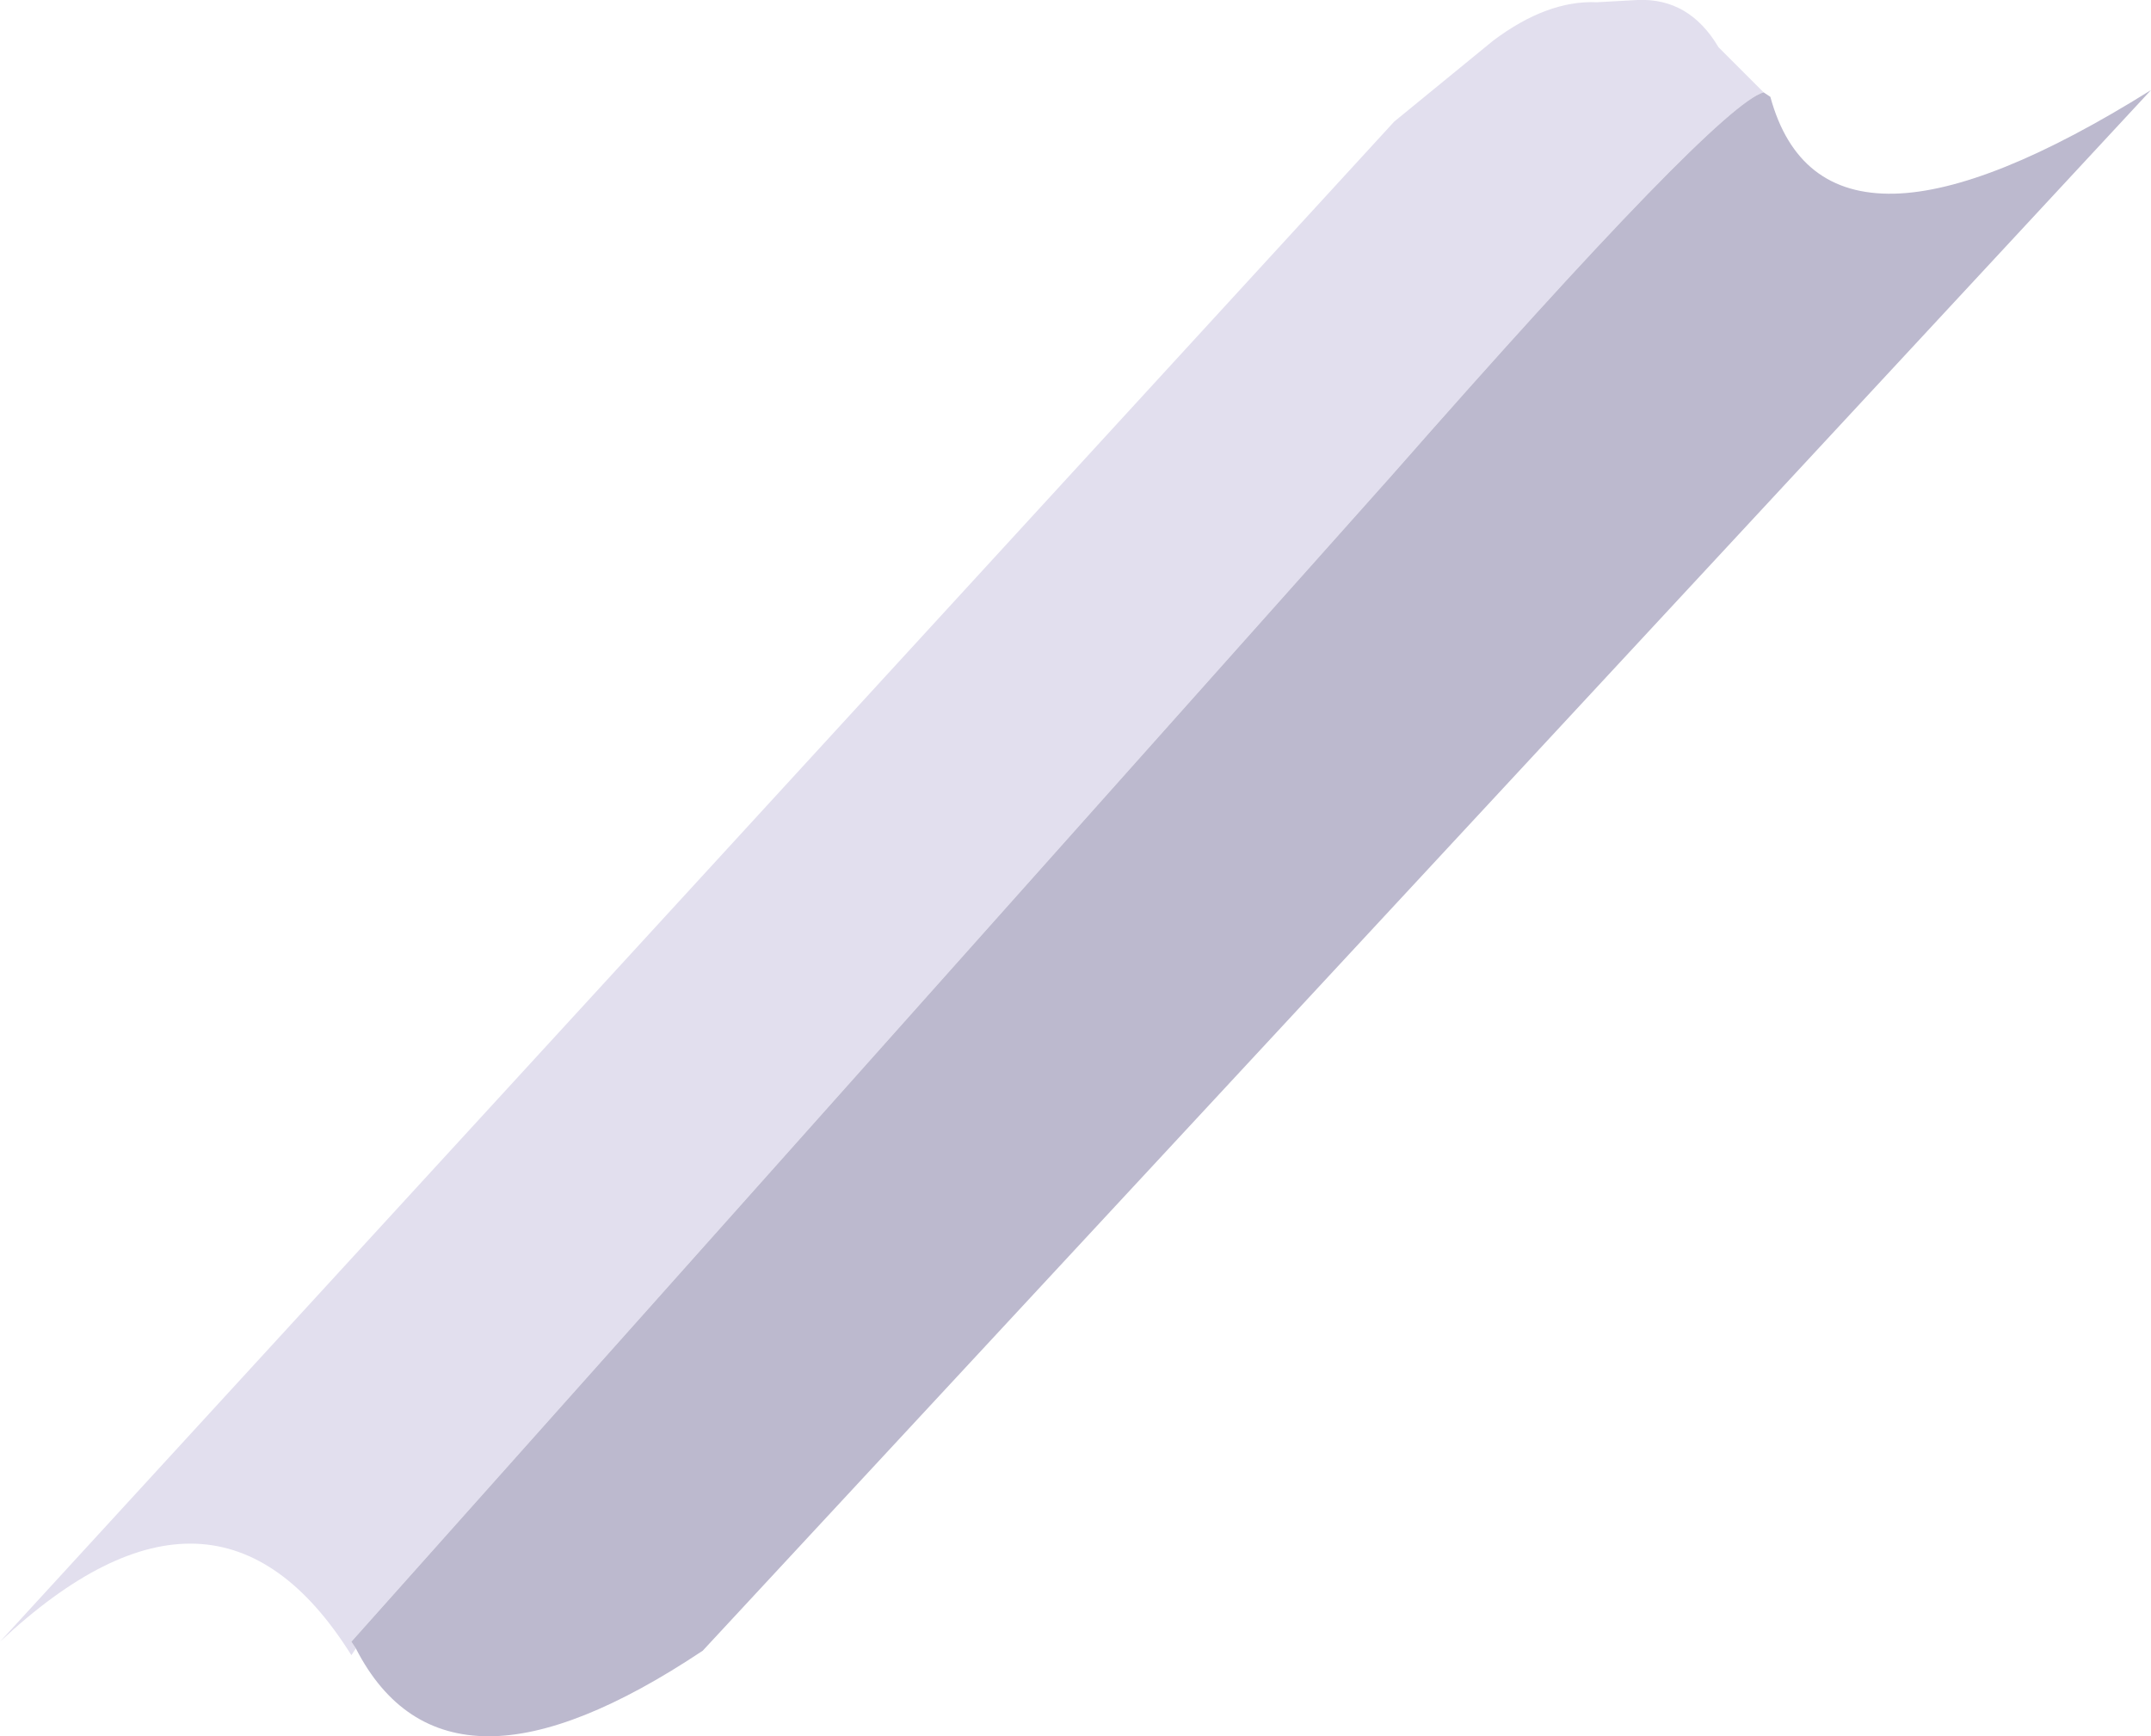
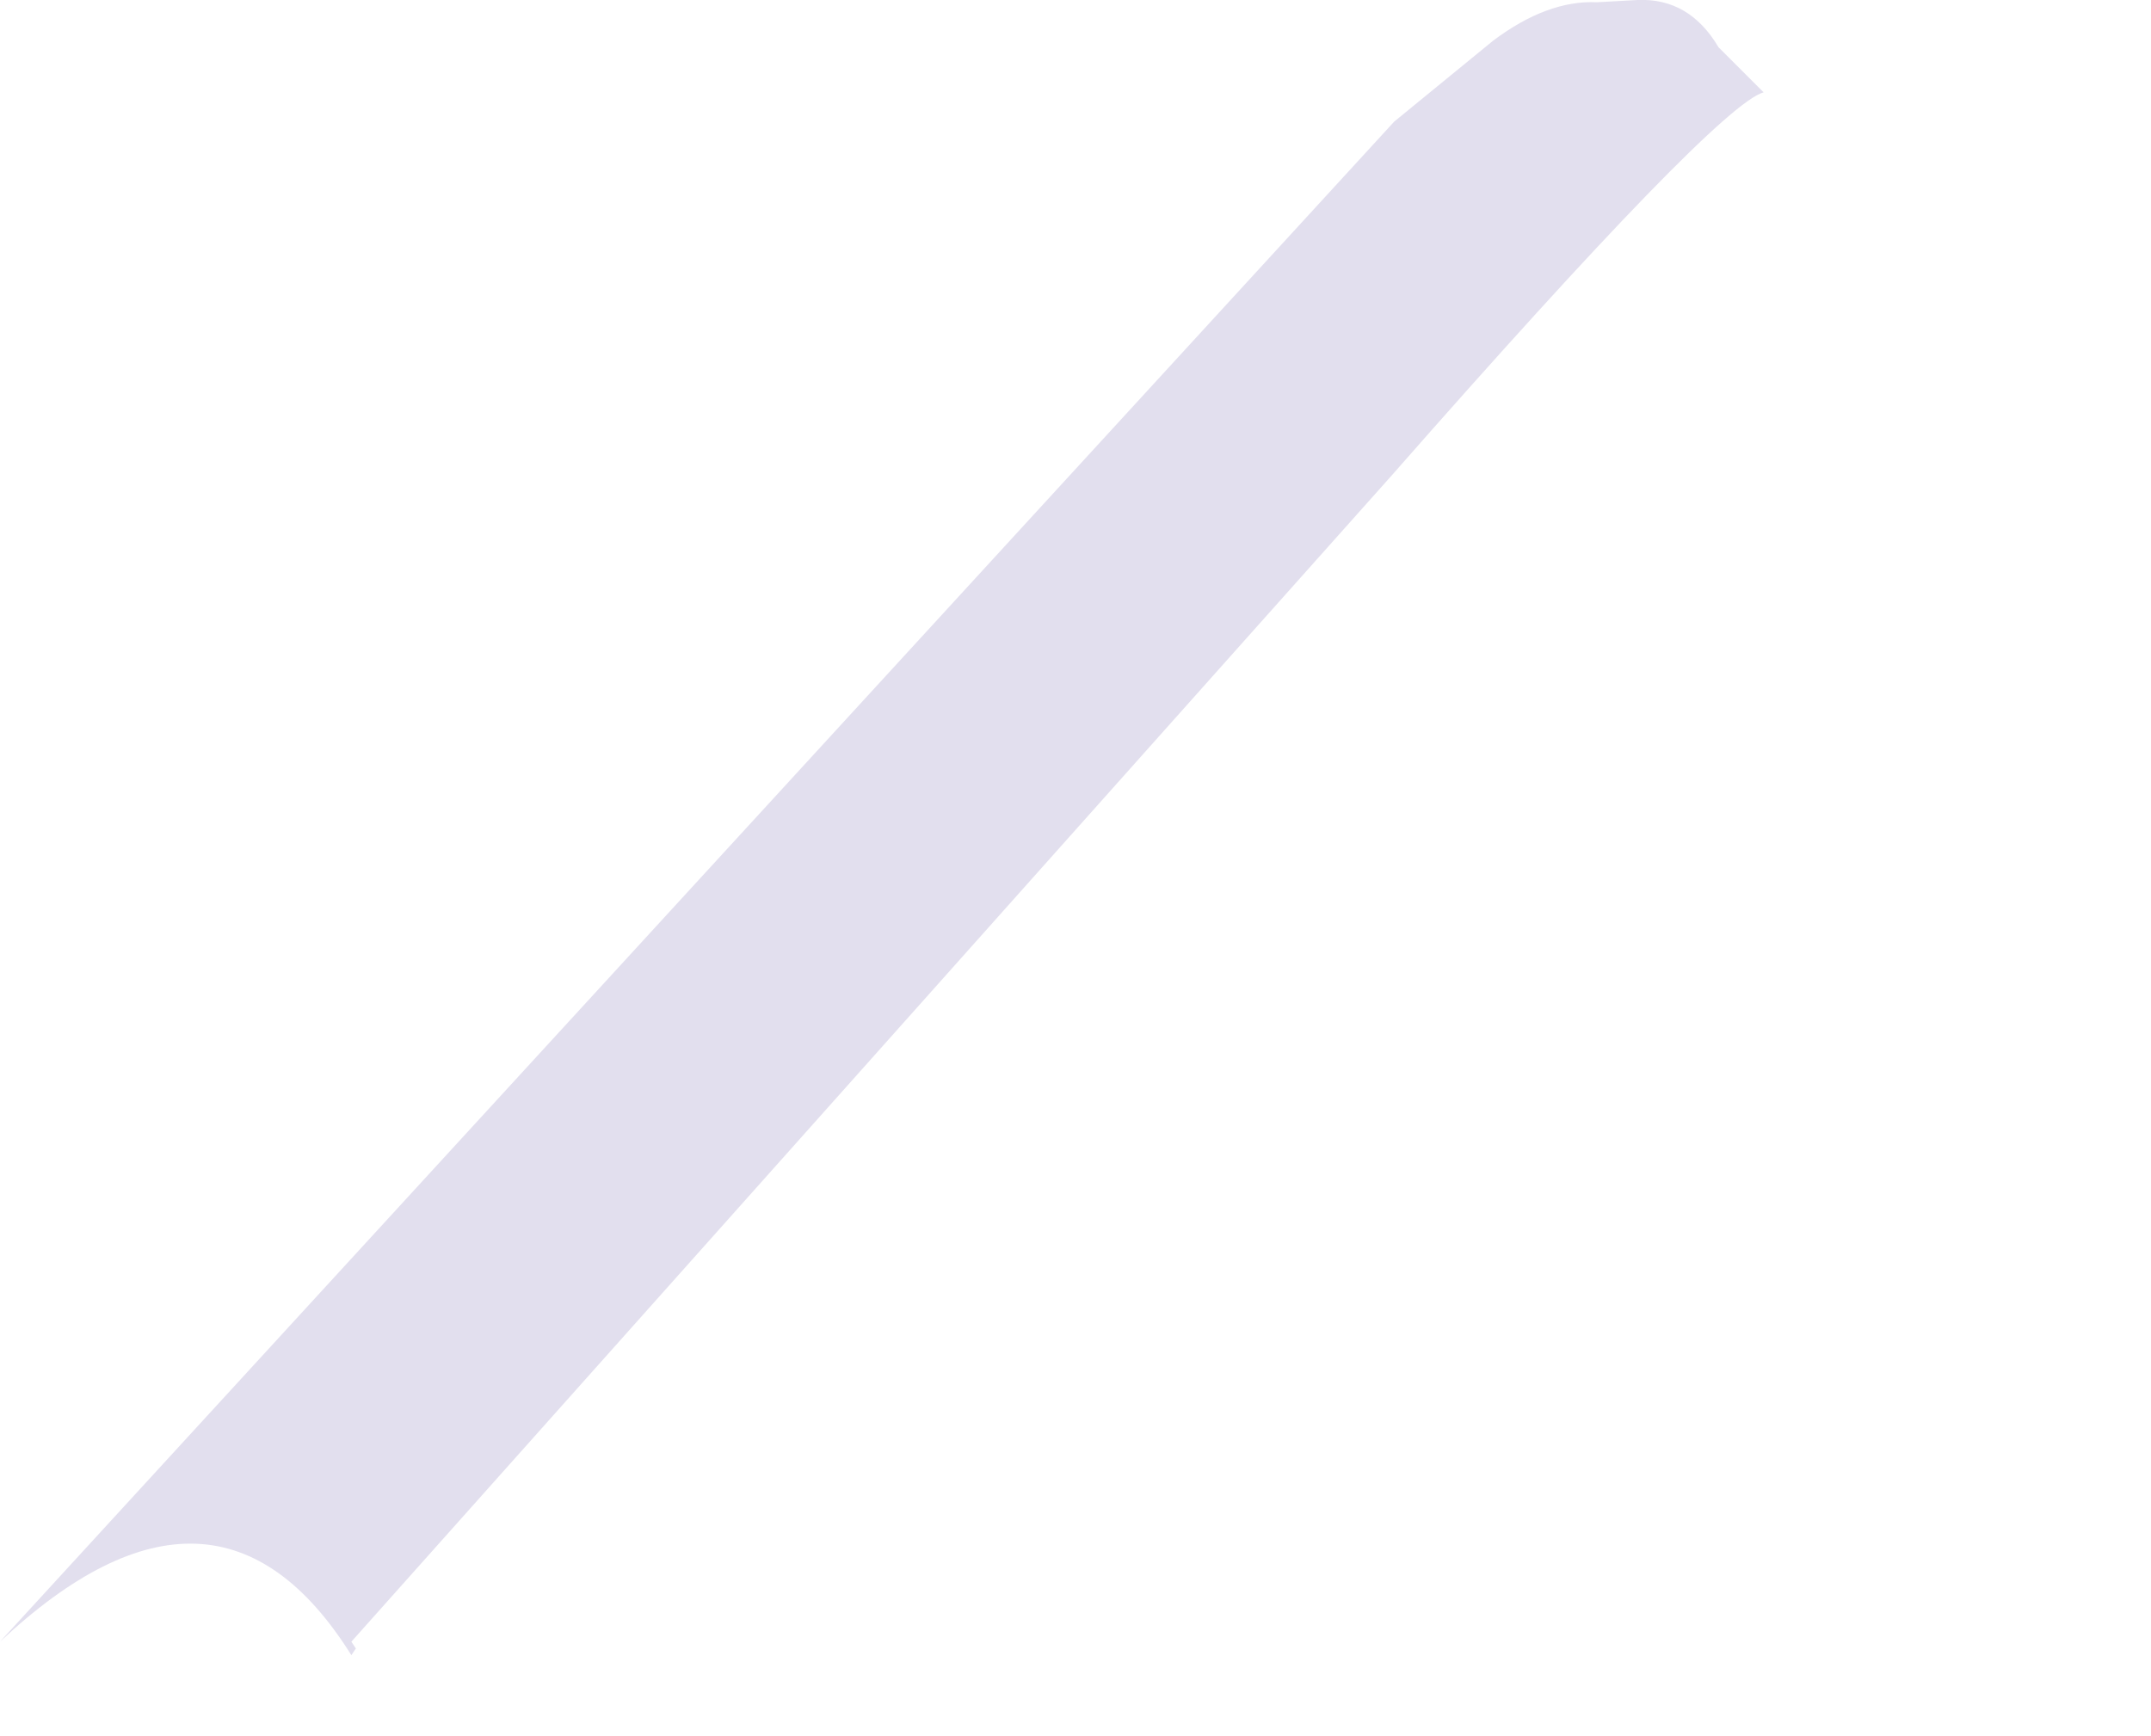
<svg xmlns="http://www.w3.org/2000/svg" height="38.55px" width="47.75px">
  <g transform="matrix(1.0, 0.0, 0.0, 1.0, -0.25, 4.0)">
    <path d="M8.15 32.6 L8.05 32.75 Q5.05 27.95 0.25 32.45 L31.2 -1.3 33.4 -3.1 Q34.6 -4.0 35.7 -3.95 L36.6 -4.0 Q37.75 -4.05 38.4 -2.95 L39.4 -1.95 Q38.35 -1.65 31.15 6.55 L8.05 32.45 8.15 32.6" fill="#e2dfee" fill-rule="evenodd" stroke="none" />
-     <path d="M39.4 -1.95 L39.55 -1.85 Q40.15 0.35 42.3 0.3 44.4 0.25 48.0 -2.0 L15.85 32.65 Q13.0 34.55 11.1 34.55 9.15 34.55 8.15 32.6 L8.05 32.45 31.15 6.55 Q38.35 -1.65 39.4 -1.95" fill="#bcb9ce" fill-rule="evenodd" stroke="none" />
  </g>
</svg>